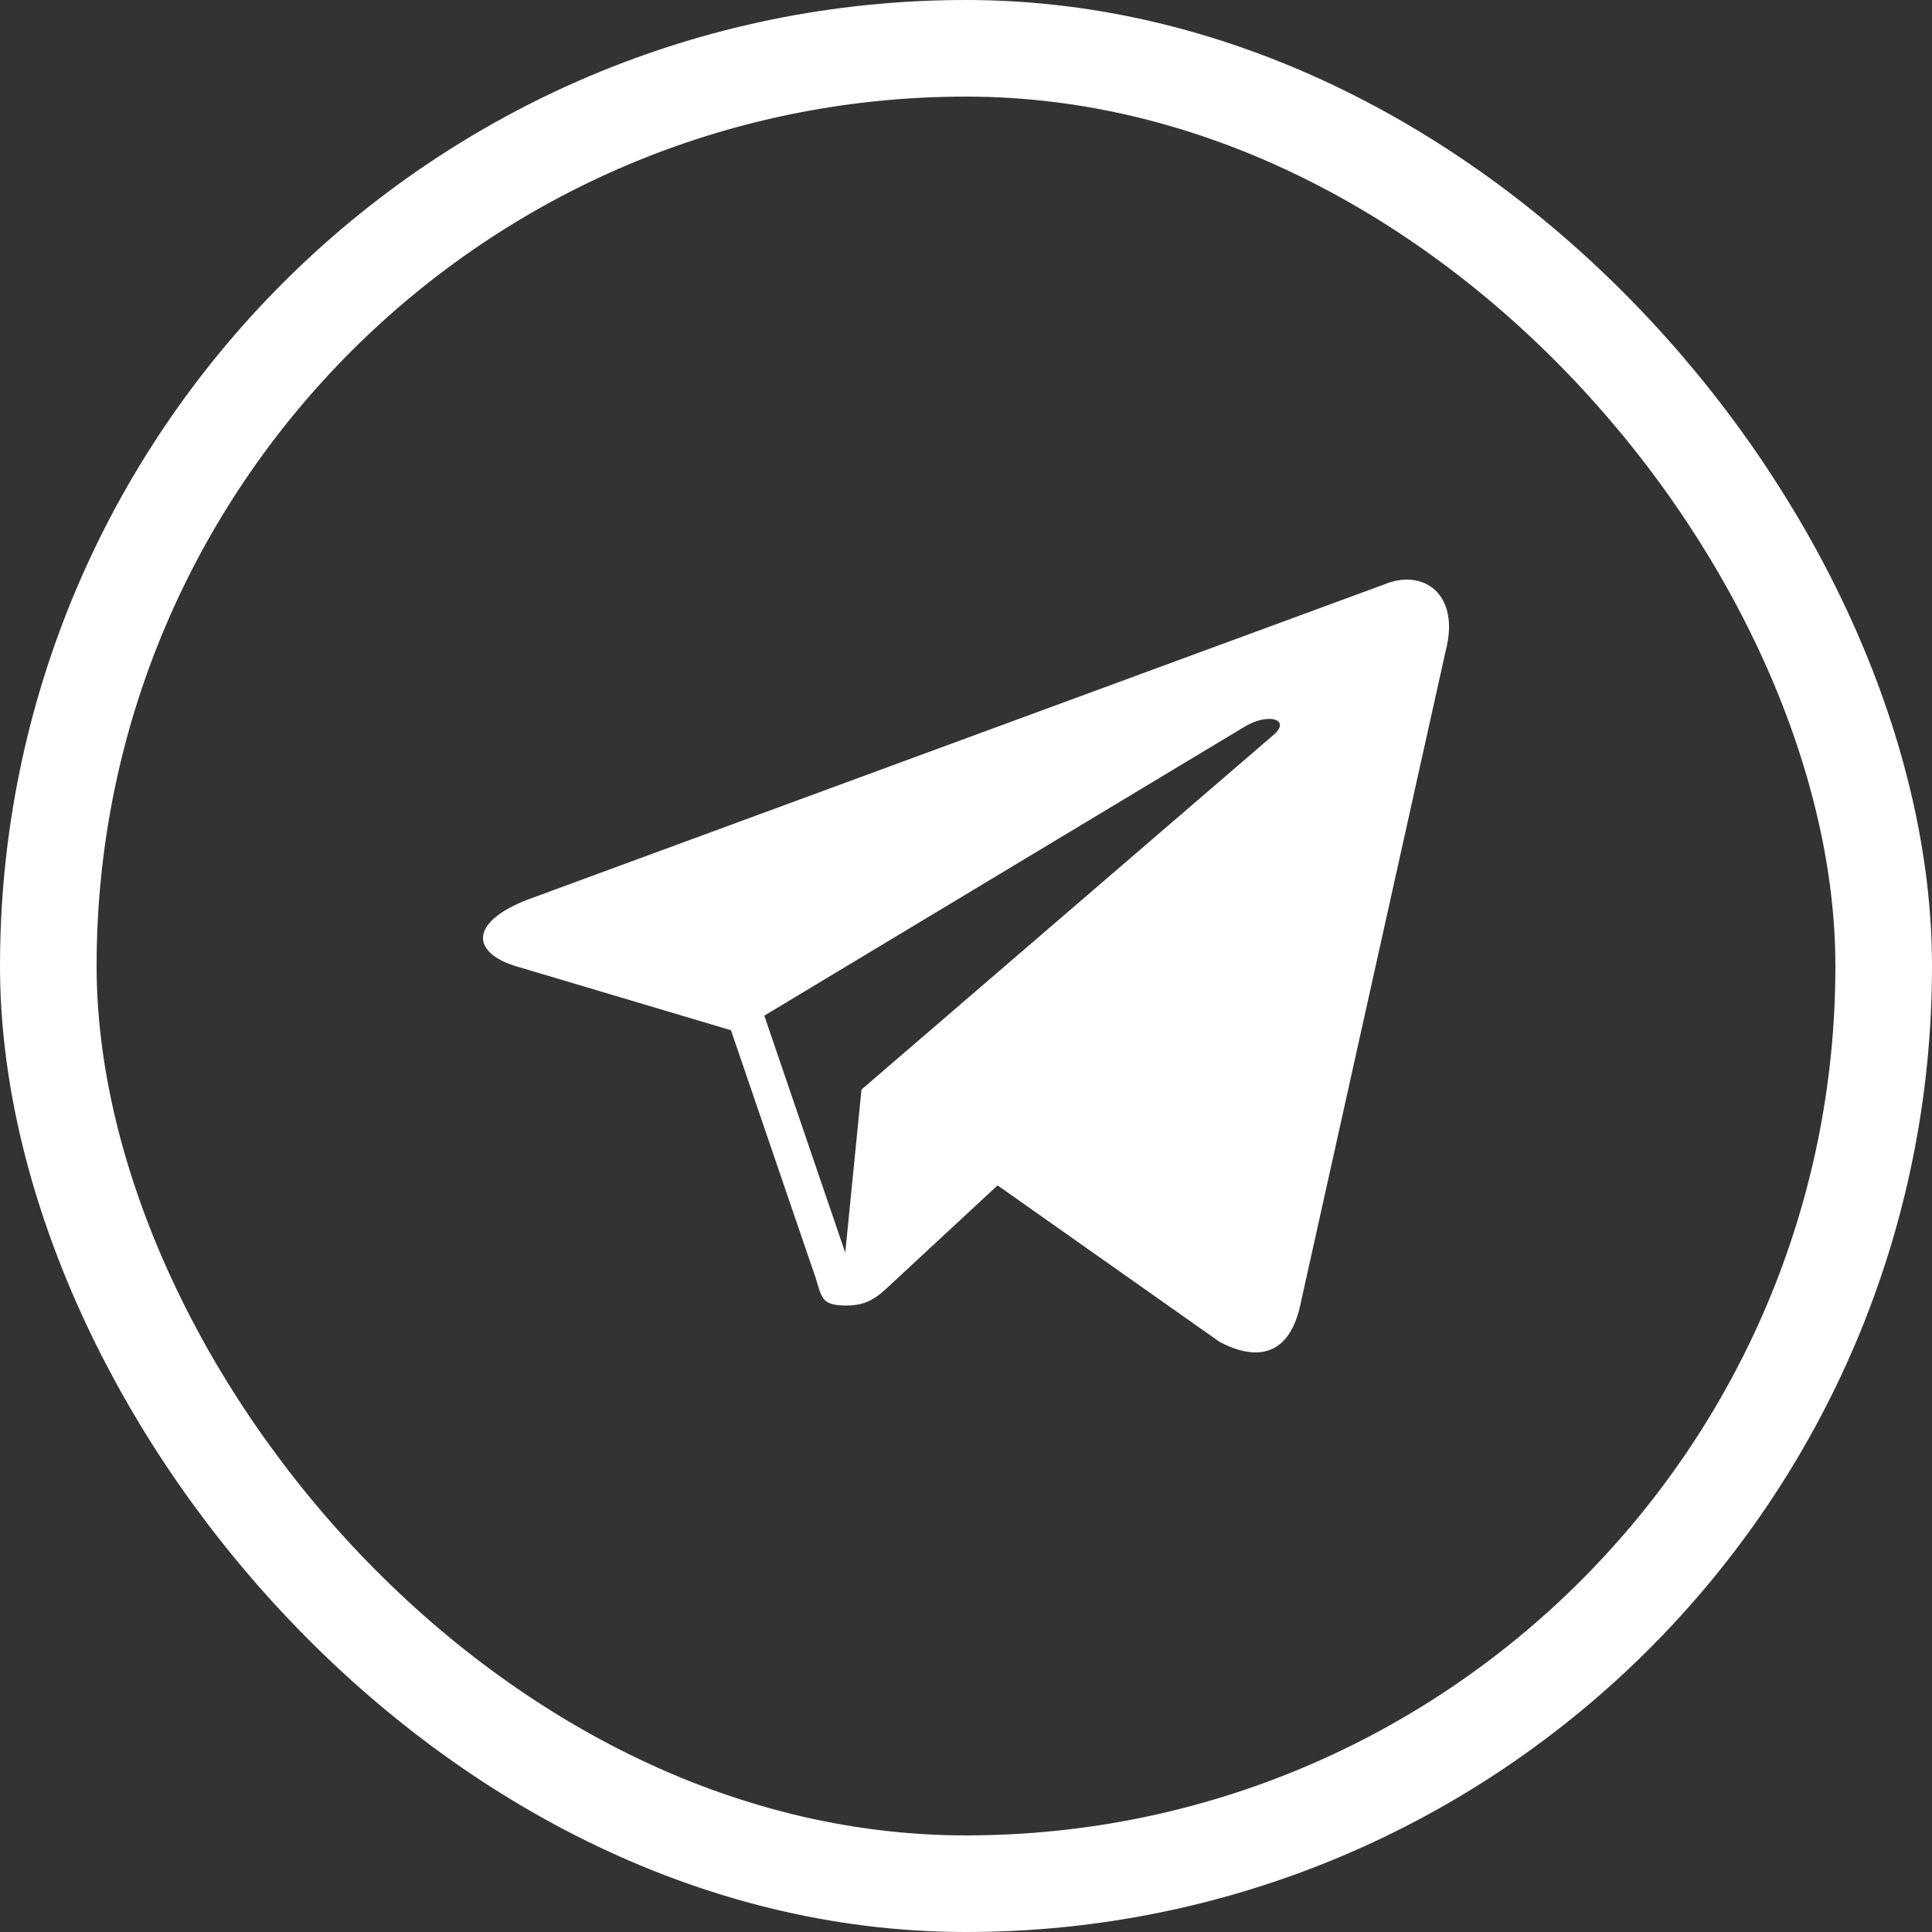
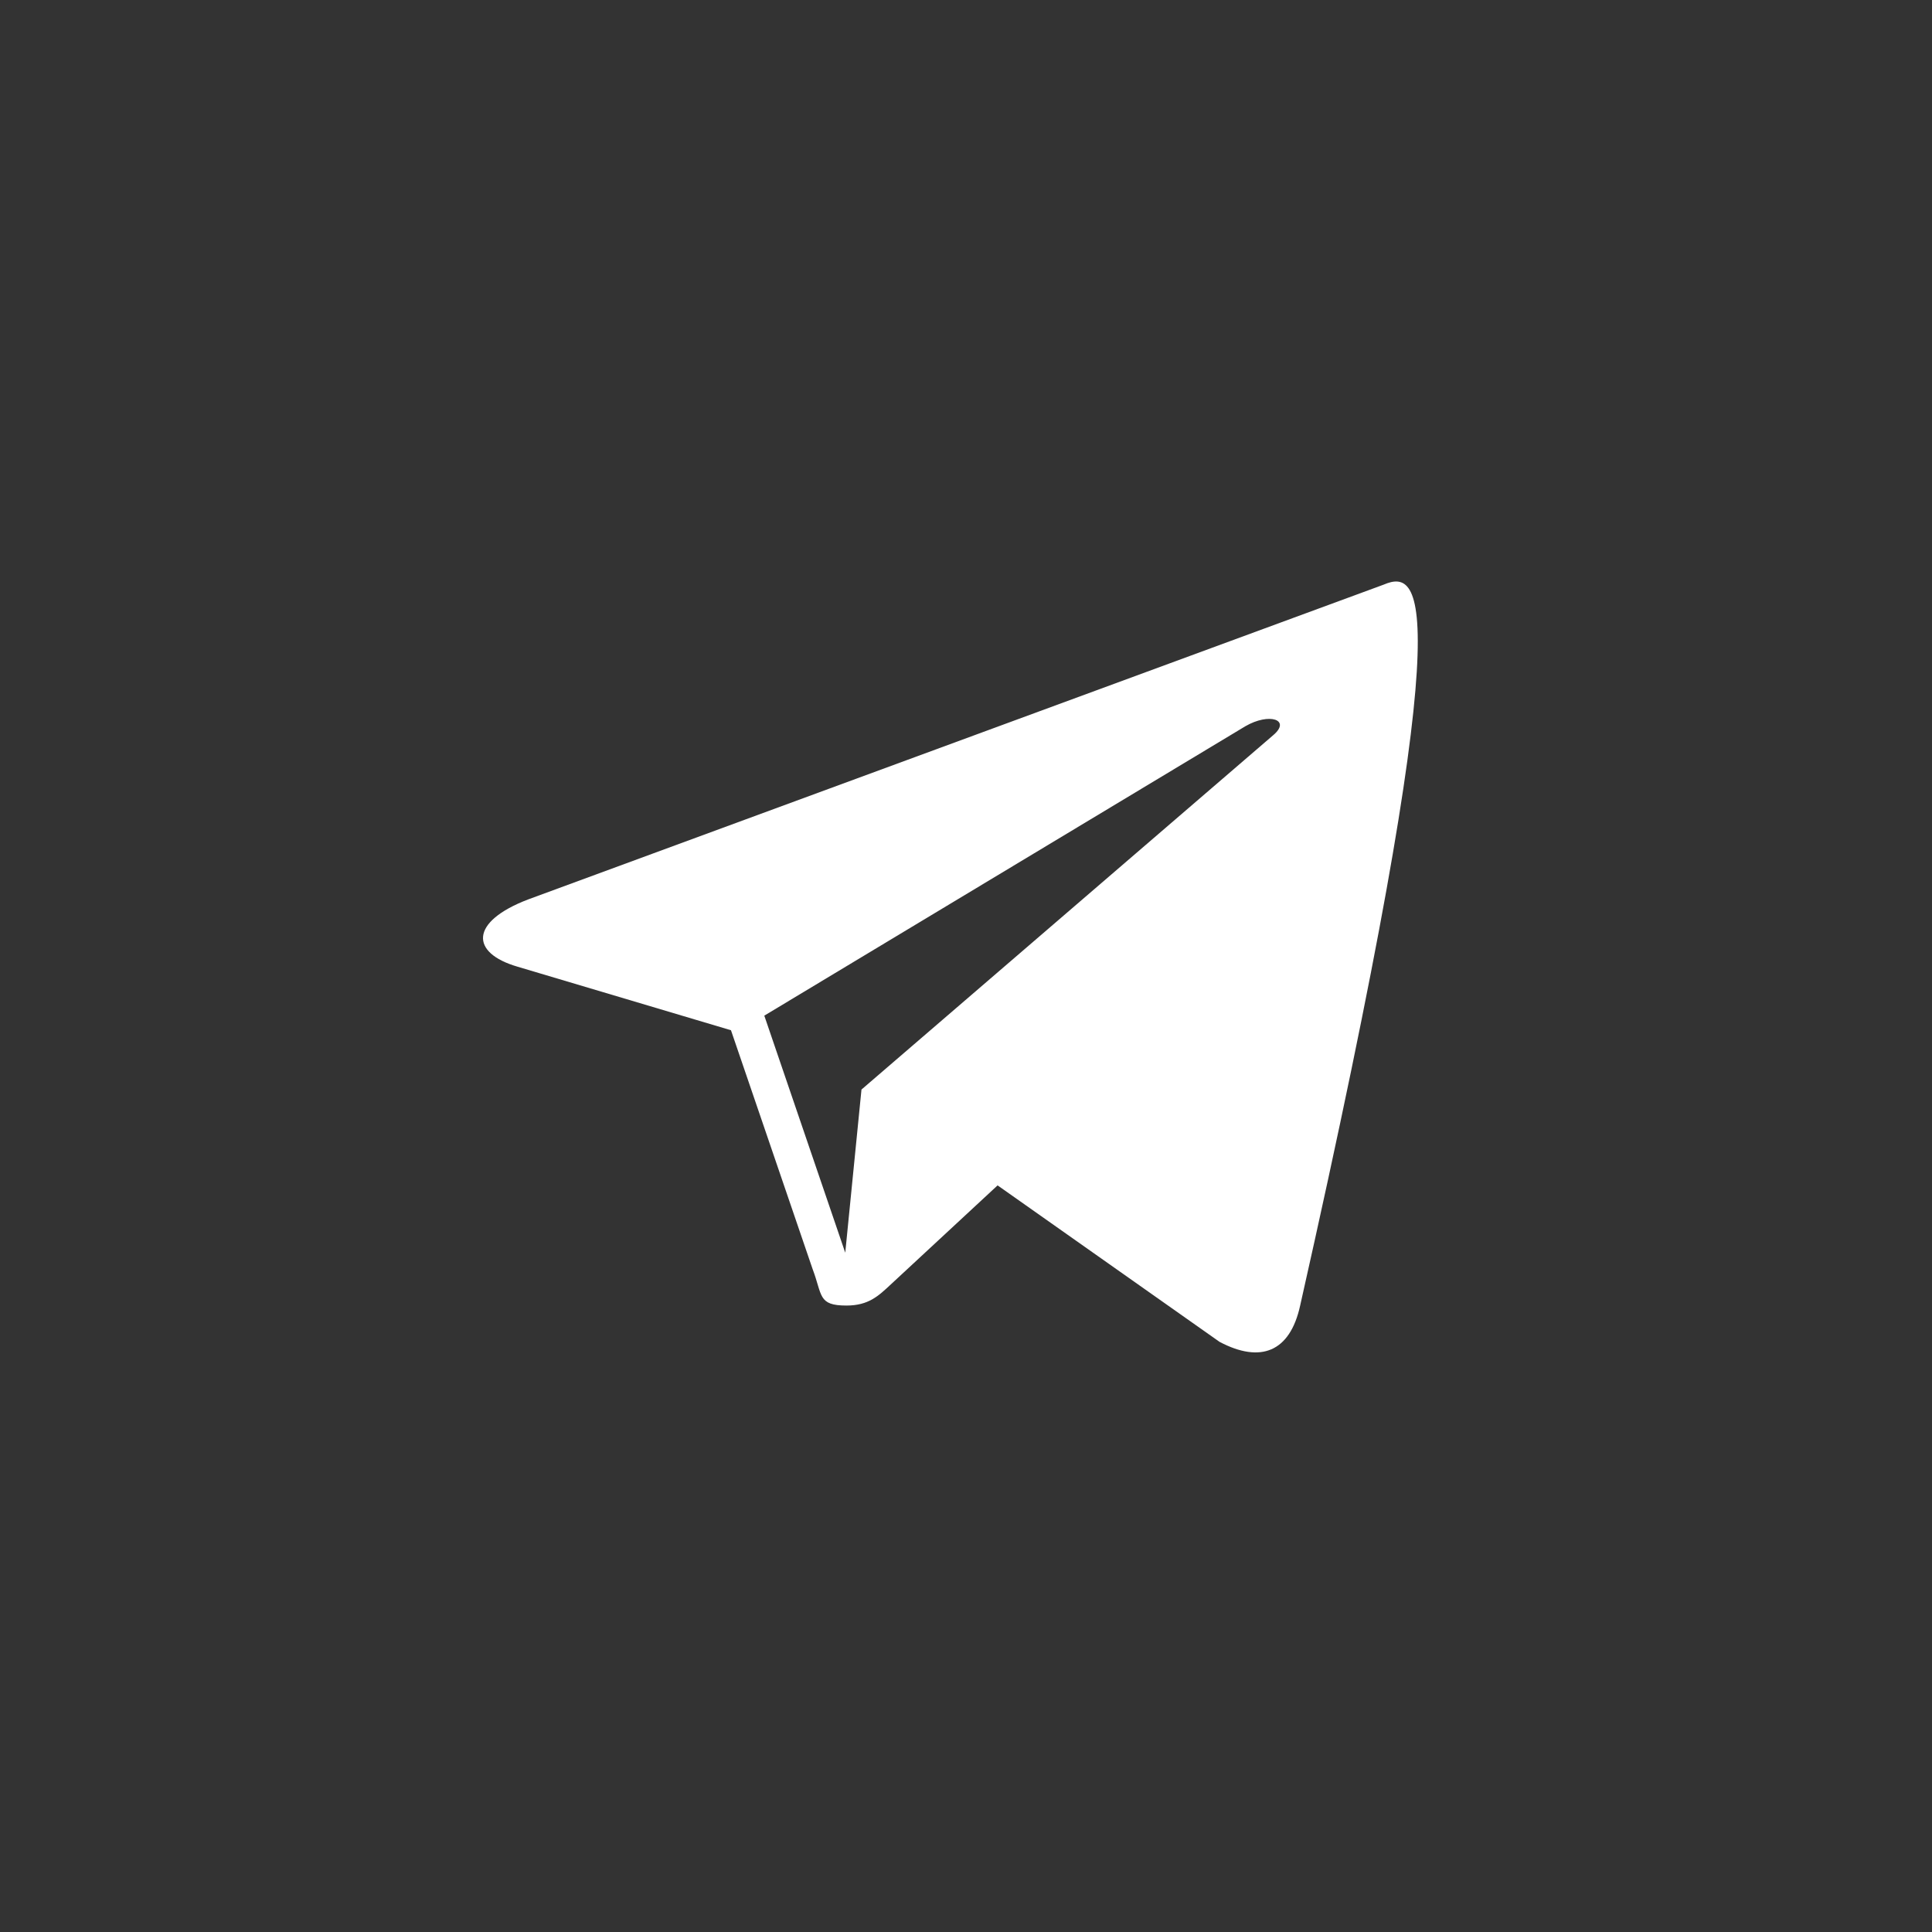
<svg xmlns="http://www.w3.org/2000/svg" width="20" height="20" viewBox="0 0 20 20" fill="none">
  <rect x="0" y="0" width="20" height="20" fill="#333333" stroke="none" />
-   <path d="M14.324 6.052L5.467 9.311C4.862 9.542 4.866 9.864 5.357 10.007L7.567 10.665L8.412 13.137C8.515 13.408 8.465 13.515 8.762 13.515C8.992 13.515 9.094 13.415 9.222 13.296C9.303 13.22 9.787 12.771 10.327 12.271L12.625 13.891C13.048 14.114 13.353 13.998 13.459 13.516L14.966 6.736C15.12 6.145 14.729 5.879 14.324 6.052ZM7.912 10.514L12.892 7.518C13.14 7.374 13.368 7.451 13.181 7.61L8.918 11.279L8.75 12.968L7.912 10.514Z" fill="white" />
-   <rect x="0.5" y="0.5" width="19" height="19" rx="9.5" stroke="white" />
+   <path d="M14.324 6.052L5.467 9.311C4.862 9.542 4.866 9.864 5.357 10.007L7.567 10.665L8.412 13.137C8.515 13.408 8.465 13.515 8.762 13.515C8.992 13.515 9.094 13.415 9.222 13.296C9.303 13.22 9.787 12.771 10.327 12.271L12.625 13.891C13.048 14.114 13.353 13.998 13.459 13.516C15.12 6.145 14.729 5.879 14.324 6.052ZM7.912 10.514L12.892 7.518C13.14 7.374 13.368 7.451 13.181 7.61L8.918 11.279L8.75 12.968L7.912 10.514Z" fill="white" />
</svg>